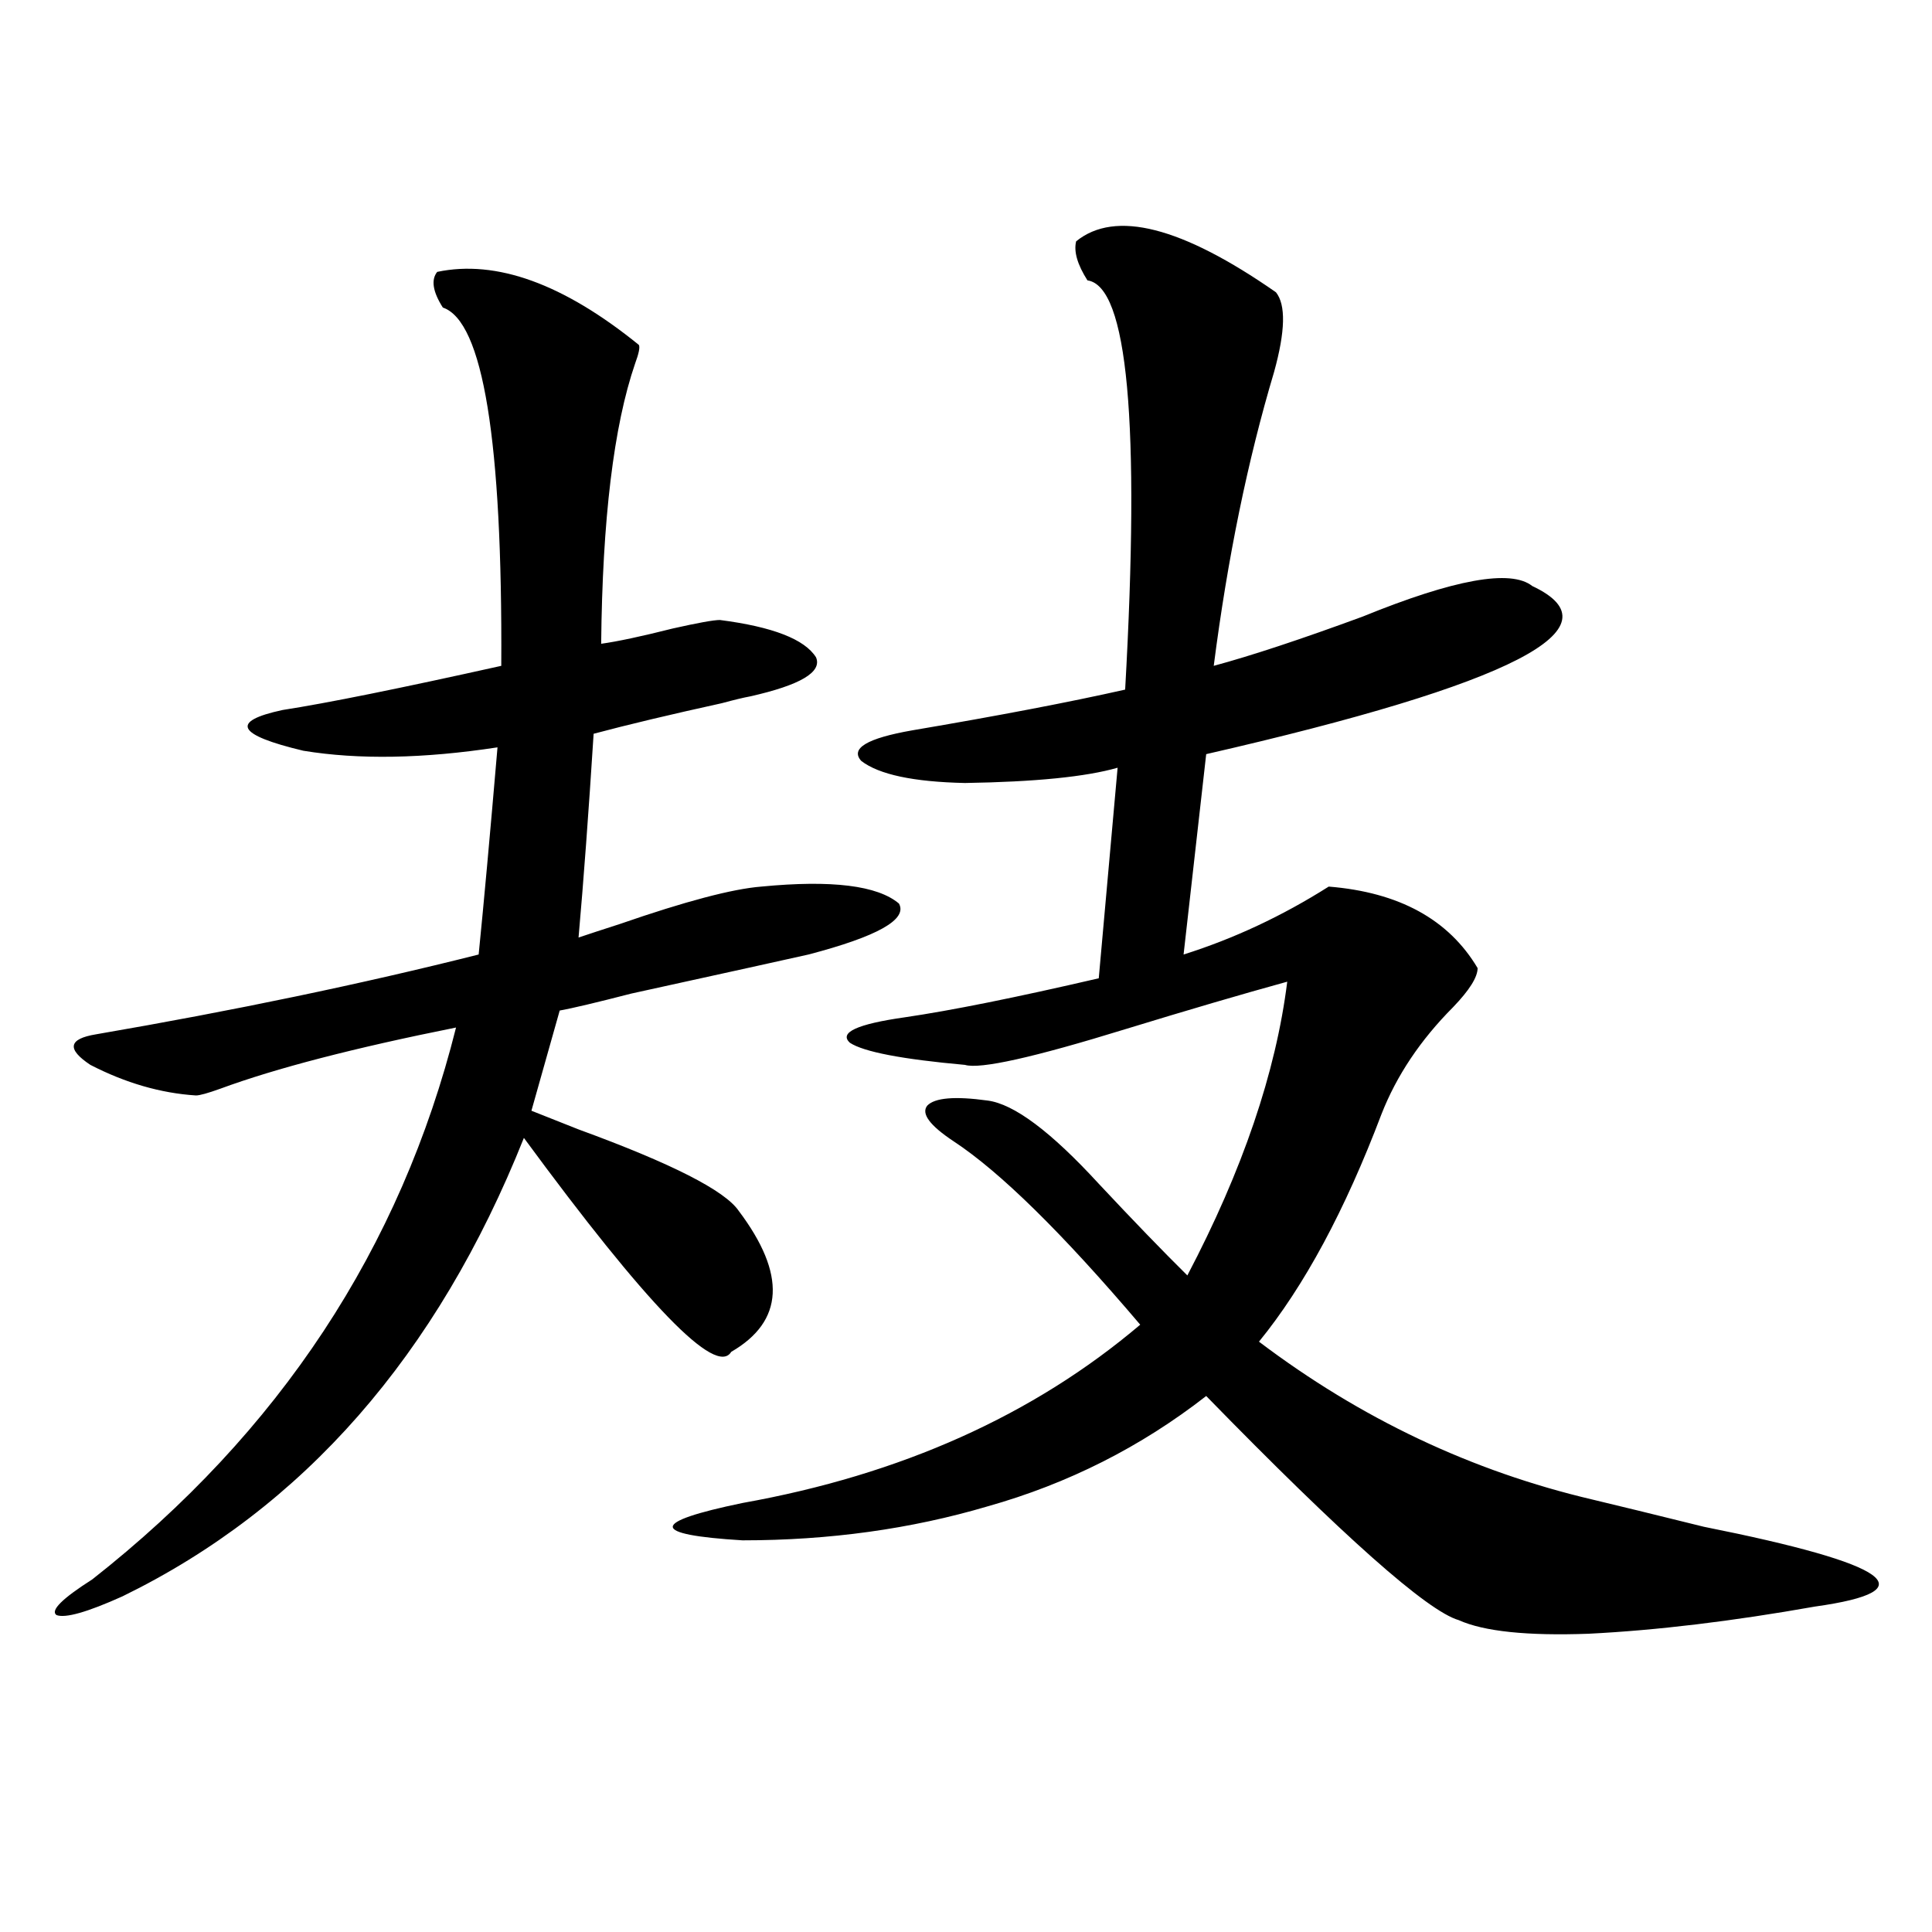
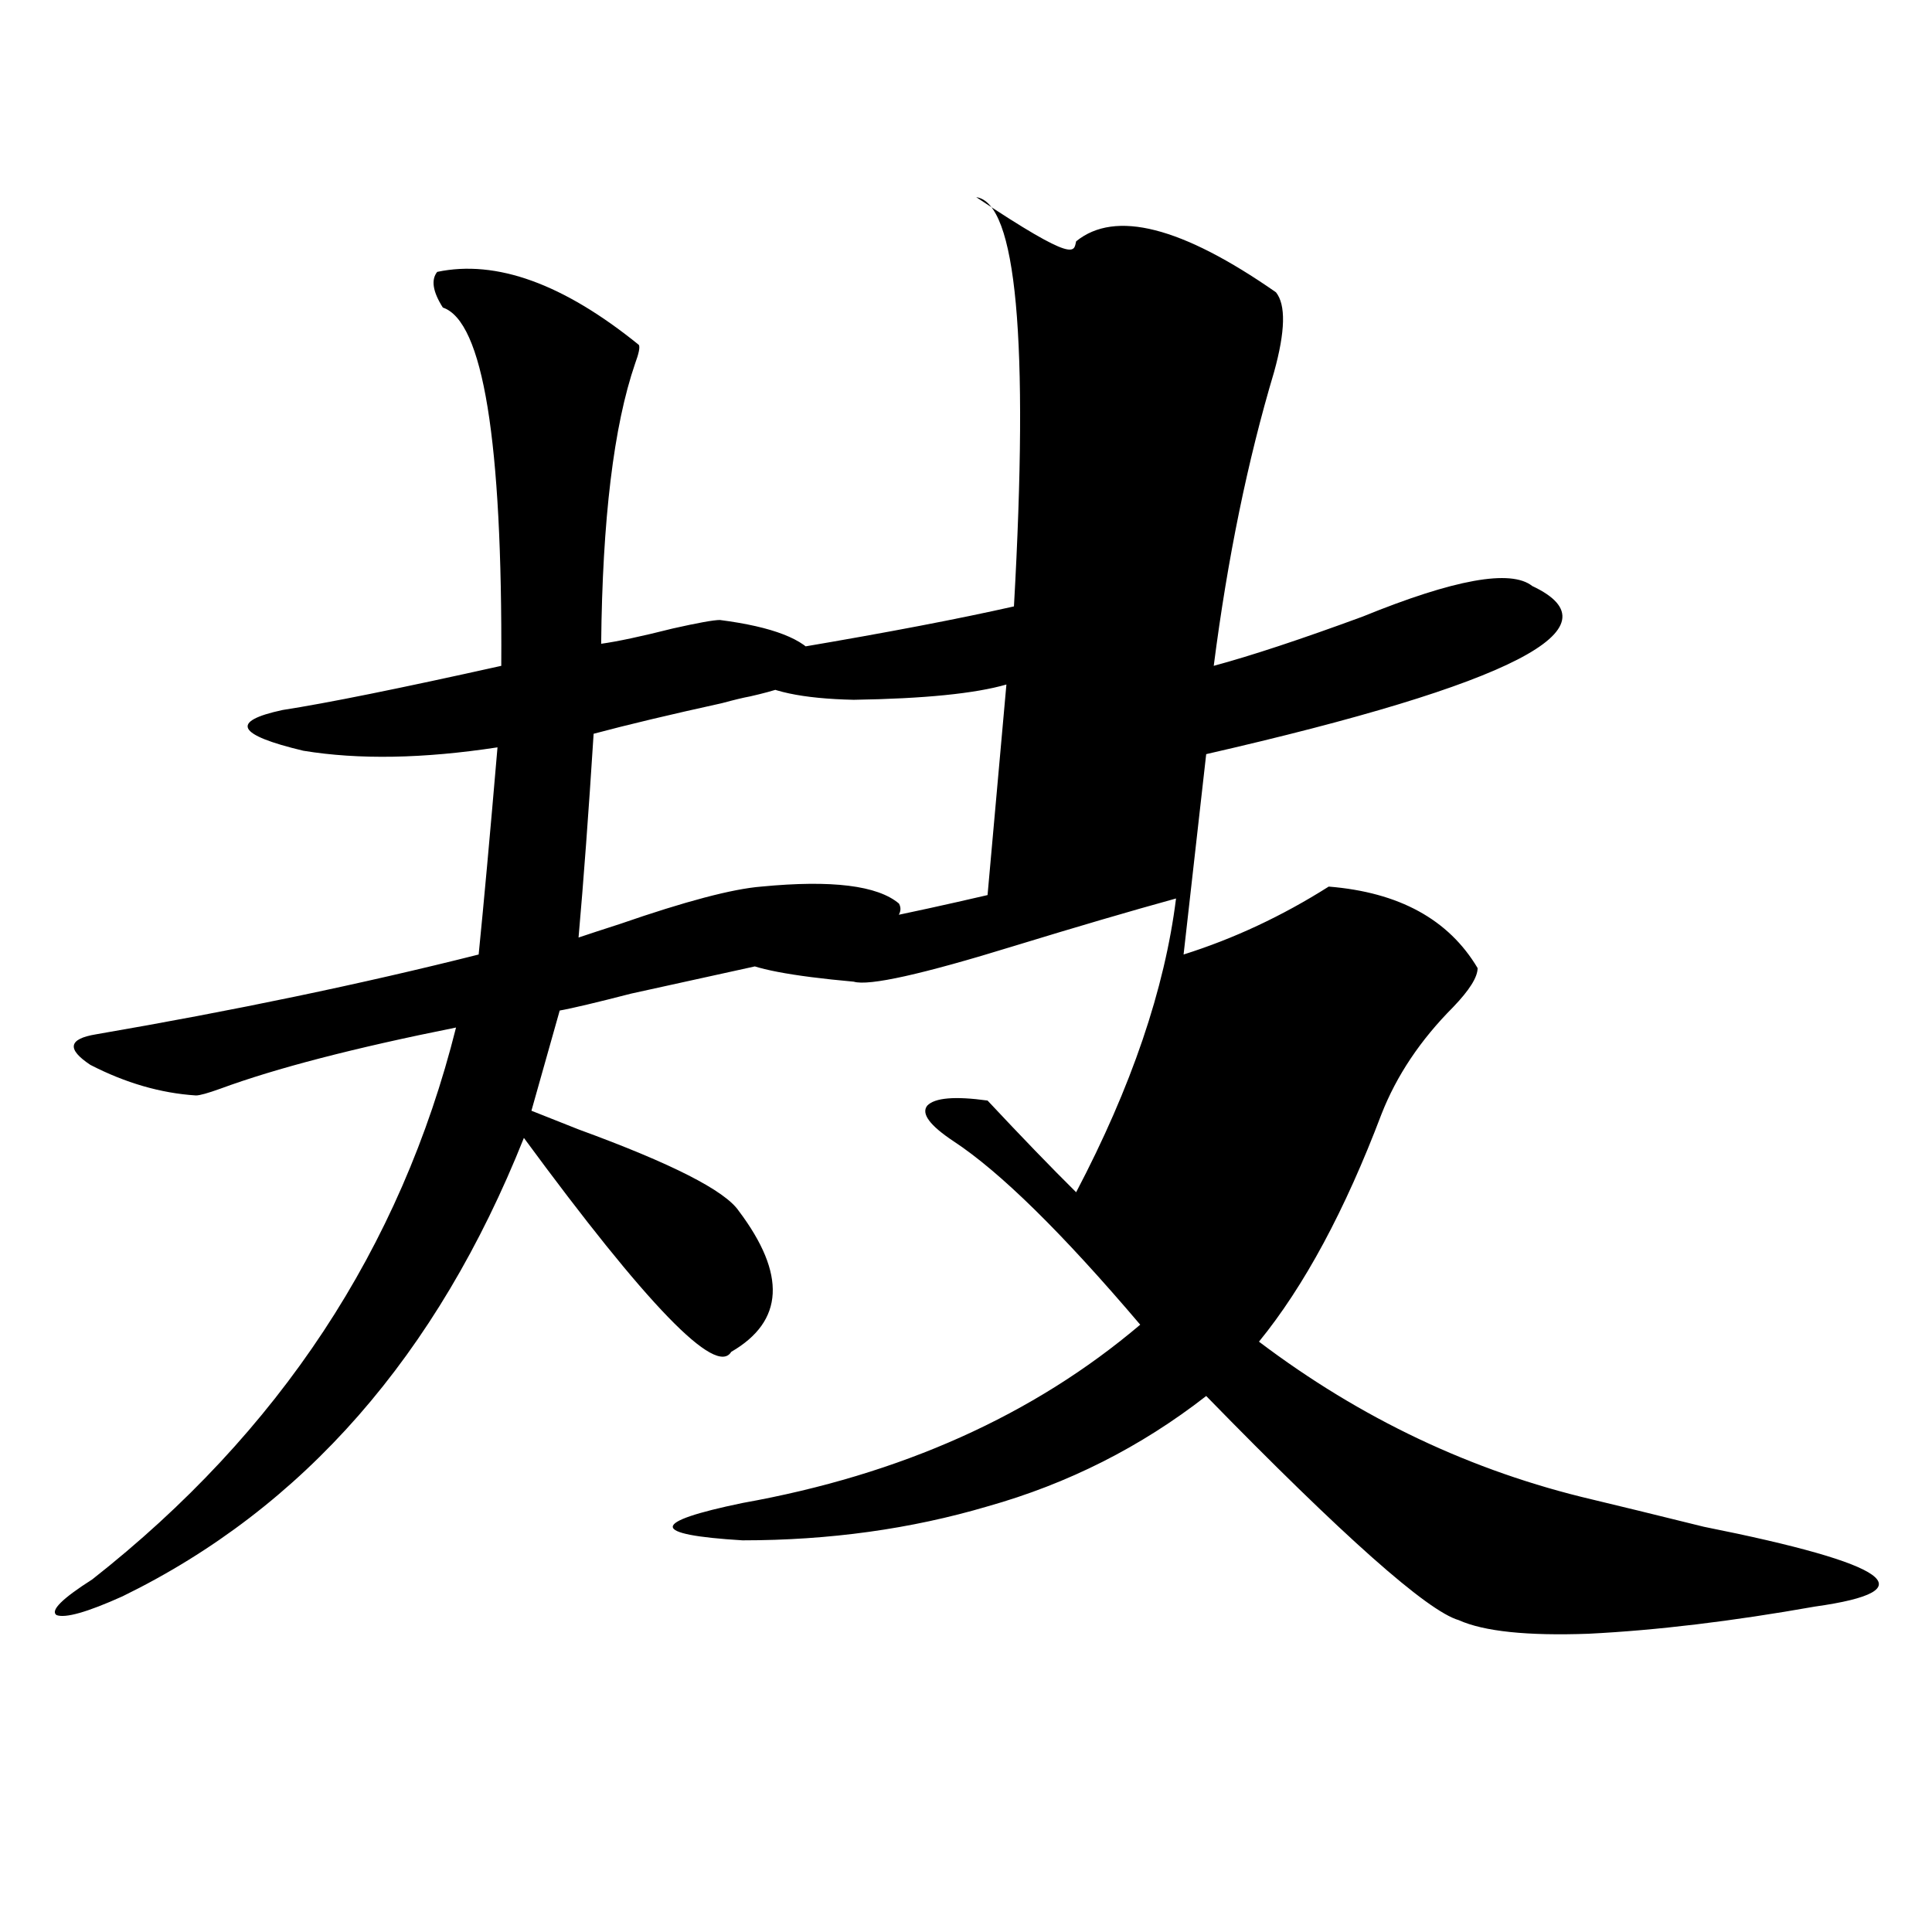
<svg xmlns="http://www.w3.org/2000/svg" version="1.1" id="图层_1" x="0px" y="0px" width="1000px" height="1000px" viewBox="0 0 1000 1000" enable-background="new 0 0 1000 1000" xml:space="preserve">
-   <path d="M226.287,140.73c30.563-6.44,65.364,6.152,104.388,37.793c0.641,1.181,0,4.395-1.951,9.668  c-11.066,32.231-16.92,80.571-17.561,145.02c8.445-1.167,20.808-3.804,37.072-7.91c13.003-2.925,21.128-4.395,24.39-4.395  c27.316,3.516,43.901,9.97,49.755,19.336c3.247,7.622-8.14,14.364-34.146,20.215c-3.262,0.591-8.14,1.758-14.634,3.516  c-26.676,5.864-48.779,11.138-66.34,15.82c-2.606,41.021-5.213,76.177-7.805,105.469c5.198-1.758,12.348-4.093,21.463-7.031  c33.811-11.714,58.2-18.155,73.169-19.336c36.417-3.516,60.151-0.577,71.218,8.789c4.543,8.212-11.066,17.001-46.828,26.367  c-10.411,2.349-40.975,9.091-91.705,20.215c-18.216,4.696-30.578,7.622-37.072,8.789l-14.634,51.855  c5.854,2.349,13.979,5.575,24.39,9.668c48.124,17.578,75.761,31.641,82.925,42.188c24.71,32.821,23.414,57.129-3.902,72.949  c-7.805,12.896-43.581-24.019-107.314-110.742c-44.877,112.5-114.144,191.602-207.8,237.305  c-18.216,8.198-29.603,11.426-34.146,9.668c-3.262-2.349,2.927-8.501,18.536-18.457c96.903-76.163,159.661-171.387,188.288-285.645  c-52.682,10.547-93.336,21.094-121.948,31.641c-6.509,2.349-10.731,3.516-12.683,3.516c-18.216-1.167-36.432-6.44-54.633-15.82  c-12.362-8.198-11.387-13.472,2.927-15.82c71.538-12.305,137.558-26.065,198.044-41.309c2.592-25.776,5.854-61.523,9.756-107.227  c-38.383,5.864-71.873,6.454-100.485,1.758c-34.48-8.198-38.048-15.229-10.731-21.094c22.759-3.516,60.486-11.124,113.168-22.852  c0.641-116.593-9.436-178.418-30.243-185.449C224.001,150.989,223.025,144.837,226.287,140.73z M557.011,124.91  c20.152-16.397,54.633-7.608,103.412,26.367c5.198,6.454,4.878,20.215-0.976,41.309c-13.658,45.703-24.069,96.392-31.219,152.051  c19.512-5.273,45.197-13.761,77.071-25.488c47.469-19.336,76.736-24.609,87.803-15.82c46.173,21.685-10.091,50.688-168.776,87.012  l-11.707,103.711c26.006-8.198,51.051-19.913,75.12-35.156c36.417,2.938,62.103,17.001,77.071,42.188  c0,4.696-4.237,11.426-12.683,20.215c-16.92,17.001-29.268,35.458-37.072,55.371c-18.871,49.81-39.999,89.071-63.413,117.773  c52.682,39.853,110.241,67.099,172.679,81.738c12.348,2.938,31.539,7.622,57.56,14.063c96.903,19.336,116.095,33.097,57.56,41.309  c-42.926,7.608-81.949,12.305-117.07,14.063c-31.874,1.167-54.313-1.181-67.315-7.031c-16.265-4.696-59.846-43.354-130.729-116.016  c-33.825,26.367-71.553,45.415-113.168,57.129c-39.679,11.728-81.949,17.578-126.826,17.578c-48.139-2.925-48.139-9.366,0-19.336  c81.949-14.64,150.561-45.401,205.849-92.285c-40.334-47.461-72.528-79.102-96.583-94.922c-12.362-8.198-16.92-14.351-13.658-18.457  c3.902-4.093,14.299-4.972,31.219-2.637c13.658,1.758,32.835,16.122,57.56,43.066c17.561,18.759,32.835,34.579,45.853,47.461  c28.612-54.492,45.853-105.167,51.706-152.051c-23.414,6.454-51.386,14.653-83.9,24.609c-47.483,14.653-75.12,20.806-82.925,18.457  c-32.529-2.925-52.361-6.729-59.511-11.426c-5.854-5.273,3.567-9.668,28.292-13.184c24.055-3.516,57.56-10.245,100.485-20.215  l9.756-108.984c-16.265,4.696-42.605,7.333-79.022,7.91c-26.676-0.577-44.557-4.395-53.657-11.426  c-5.854-6.44,2.927-11.714,26.341-15.82c44.877-7.608,81.614-14.64,110.241-21.094c7.805-138.276,1.296-208.878-19.512-211.816  C557.651,136.927,555.7,130.184,557.011,124.91z" />
+   <path d="M226.287,140.73c30.563-6.44,65.364,6.152,104.388,37.793c0.641,1.181,0,4.395-1.951,9.668  c-11.066,32.231-16.92,80.571-17.561,145.02c8.445-1.167,20.808-3.804,37.072-7.91c13.003-2.925,21.128-4.395,24.39-4.395  c27.316,3.516,43.901,9.97,49.755,19.336c3.247,7.622-8.14,14.364-34.146,20.215c-3.262,0.591-8.14,1.758-14.634,3.516  c-26.676,5.864-48.779,11.138-66.34,15.82c-2.606,41.021-5.213,76.177-7.805,105.469c5.198-1.758,12.348-4.093,21.463-7.031  c33.811-11.714,58.2-18.155,73.169-19.336c36.417-3.516,60.151-0.577,71.218,8.789c4.543,8.212-11.066,17.001-46.828,26.367  c-10.411,2.349-40.975,9.091-91.705,20.215c-18.216,4.696-30.578,7.622-37.072,8.789l-14.634,51.855  c5.854,2.349,13.979,5.575,24.39,9.668c48.124,17.578,75.761,31.641,82.925,42.188c24.71,32.821,23.414,57.129-3.902,72.949  c-7.805,12.896-43.581-24.019-107.314-110.742c-44.877,112.5-114.144,191.602-207.8,237.305  c-18.216,8.198-29.603,11.426-34.146,9.668c-3.262-2.349,2.927-8.501,18.536-18.457c96.903-76.163,159.661-171.387,188.288-285.645  c-52.682,10.547-93.336,21.094-121.948,31.641c-6.509,2.349-10.731,3.516-12.683,3.516c-18.216-1.167-36.432-6.44-54.633-15.82  c-12.362-8.198-11.387-13.472,2.927-15.82c71.538-12.305,137.558-26.065,198.044-41.309c2.592-25.776,5.854-61.523,9.756-107.227  c-38.383,5.864-71.873,6.454-100.485,1.758c-34.48-8.198-38.048-15.229-10.731-21.094c22.759-3.516,60.486-11.124,113.168-22.852  c0.641-116.593-9.436-178.418-30.243-185.449C224.001,150.989,223.025,144.837,226.287,140.73z M557.011,124.91  c20.152-16.397,54.633-7.608,103.412,26.367c5.198,6.454,4.878,20.215-0.976,41.309c-13.658,45.703-24.069,96.392-31.219,152.051  c19.512-5.273,45.197-13.761,77.071-25.488c47.469-19.336,76.736-24.609,87.803-15.82c46.173,21.685-10.091,50.688-168.776,87.012  l-11.707,103.711c26.006-8.198,51.051-19.913,75.12-35.156c36.417,2.938,62.103,17.001,77.071,42.188  c0,4.696-4.237,11.426-12.683,20.215c-16.92,17.001-29.268,35.458-37.072,55.371c-18.871,49.81-39.999,89.071-63.413,117.773  c52.682,39.853,110.241,67.099,172.679,81.738c12.348,2.938,31.539,7.622,57.56,14.063c96.903,19.336,116.095,33.097,57.56,41.309  c-42.926,7.608-81.949,12.305-117.07,14.063c-31.874,1.167-54.313-1.181-67.315-7.031c-16.265-4.696-59.846-43.354-130.729-116.016  c-33.825,26.367-71.553,45.415-113.168,57.129c-39.679,11.728-81.949,17.578-126.826,17.578c-48.139-2.925-48.139-9.366,0-19.336  c81.949-14.64,150.561-45.401,205.849-92.285c-40.334-47.461-72.528-79.102-96.583-94.922c-12.362-8.198-16.92-14.351-13.658-18.457  c3.902-4.093,14.299-4.972,31.219-2.637c17.561,18.759,32.835,34.579,45.853,47.461  c28.612-54.492,45.853-105.167,51.706-152.051c-23.414,6.454-51.386,14.653-83.9,24.609c-47.483,14.653-75.12,20.806-82.925,18.457  c-32.529-2.925-52.361-6.729-59.511-11.426c-5.854-5.273,3.567-9.668,28.292-13.184c24.055-3.516,57.56-10.245,100.485-20.215  l9.756-108.984c-16.265,4.696-42.605,7.333-79.022,7.91c-26.676-0.577-44.557-4.395-53.657-11.426  c-5.854-6.44,2.927-11.714,26.341-15.82c44.877-7.608,81.614-14.64,110.241-21.094c7.805-138.276,1.296-208.878-19.512-211.816  C557.651,136.927,555.7,130.184,557.011,124.91z" />
</svg>